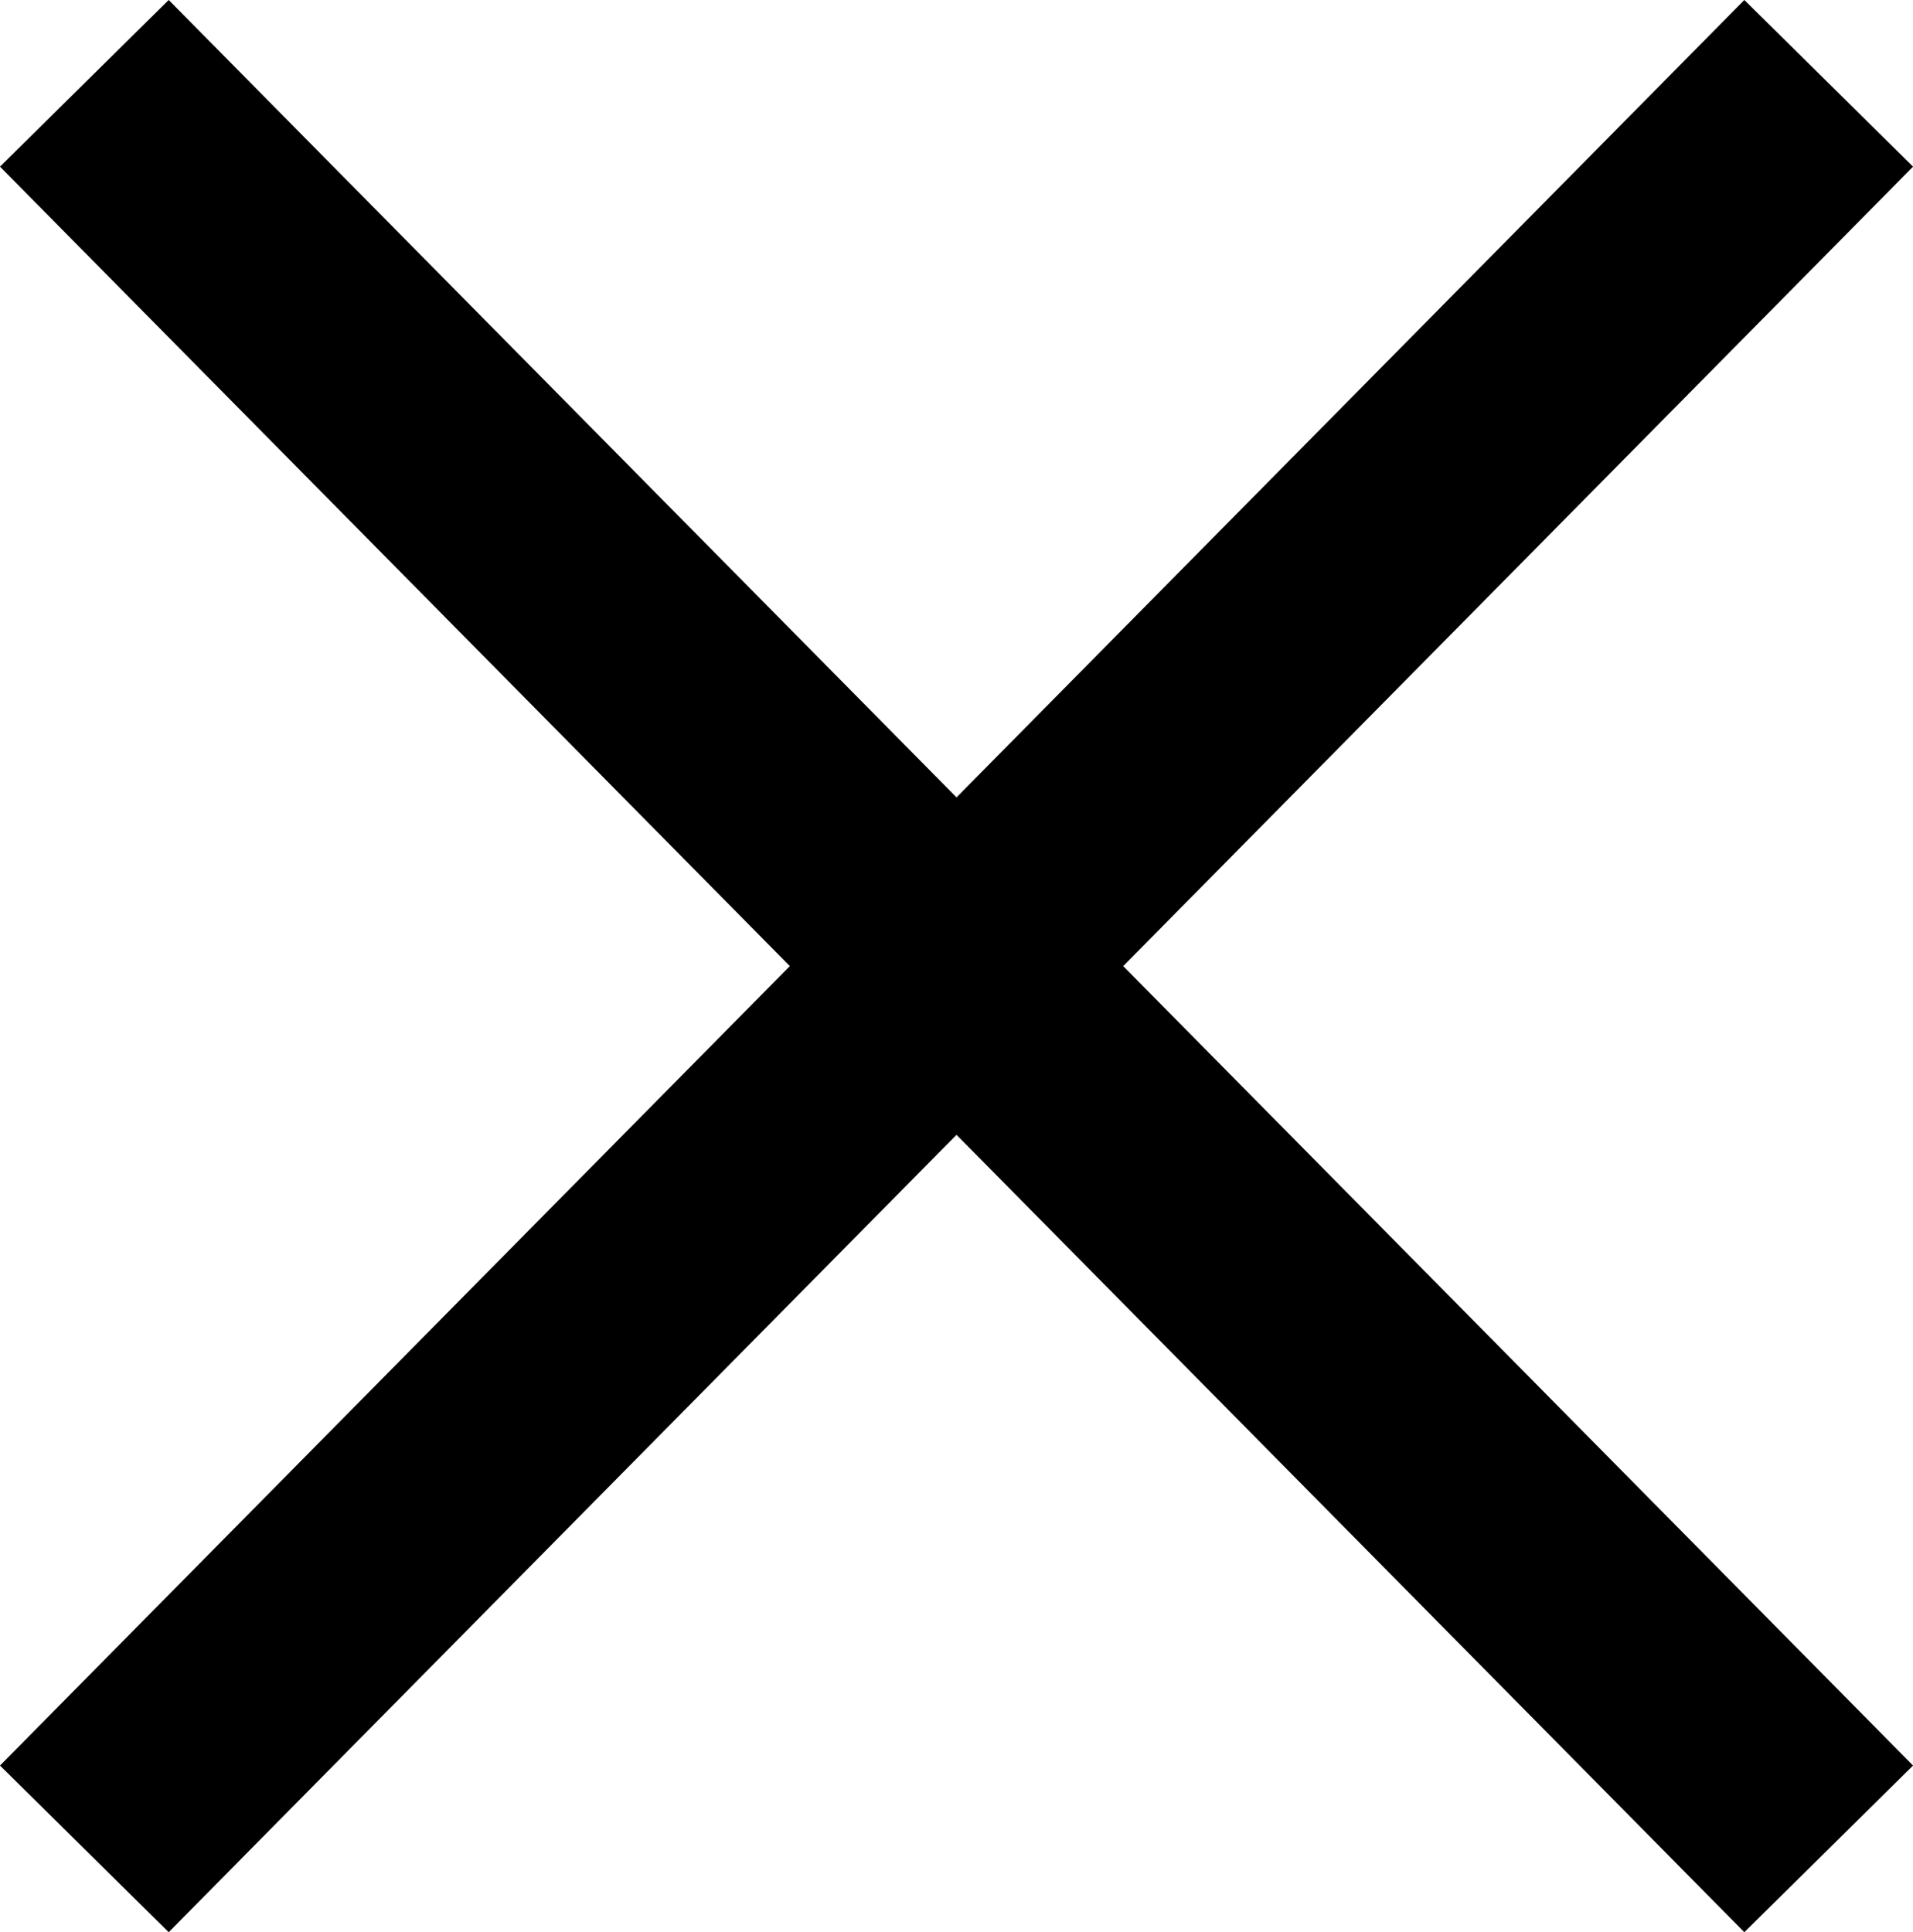
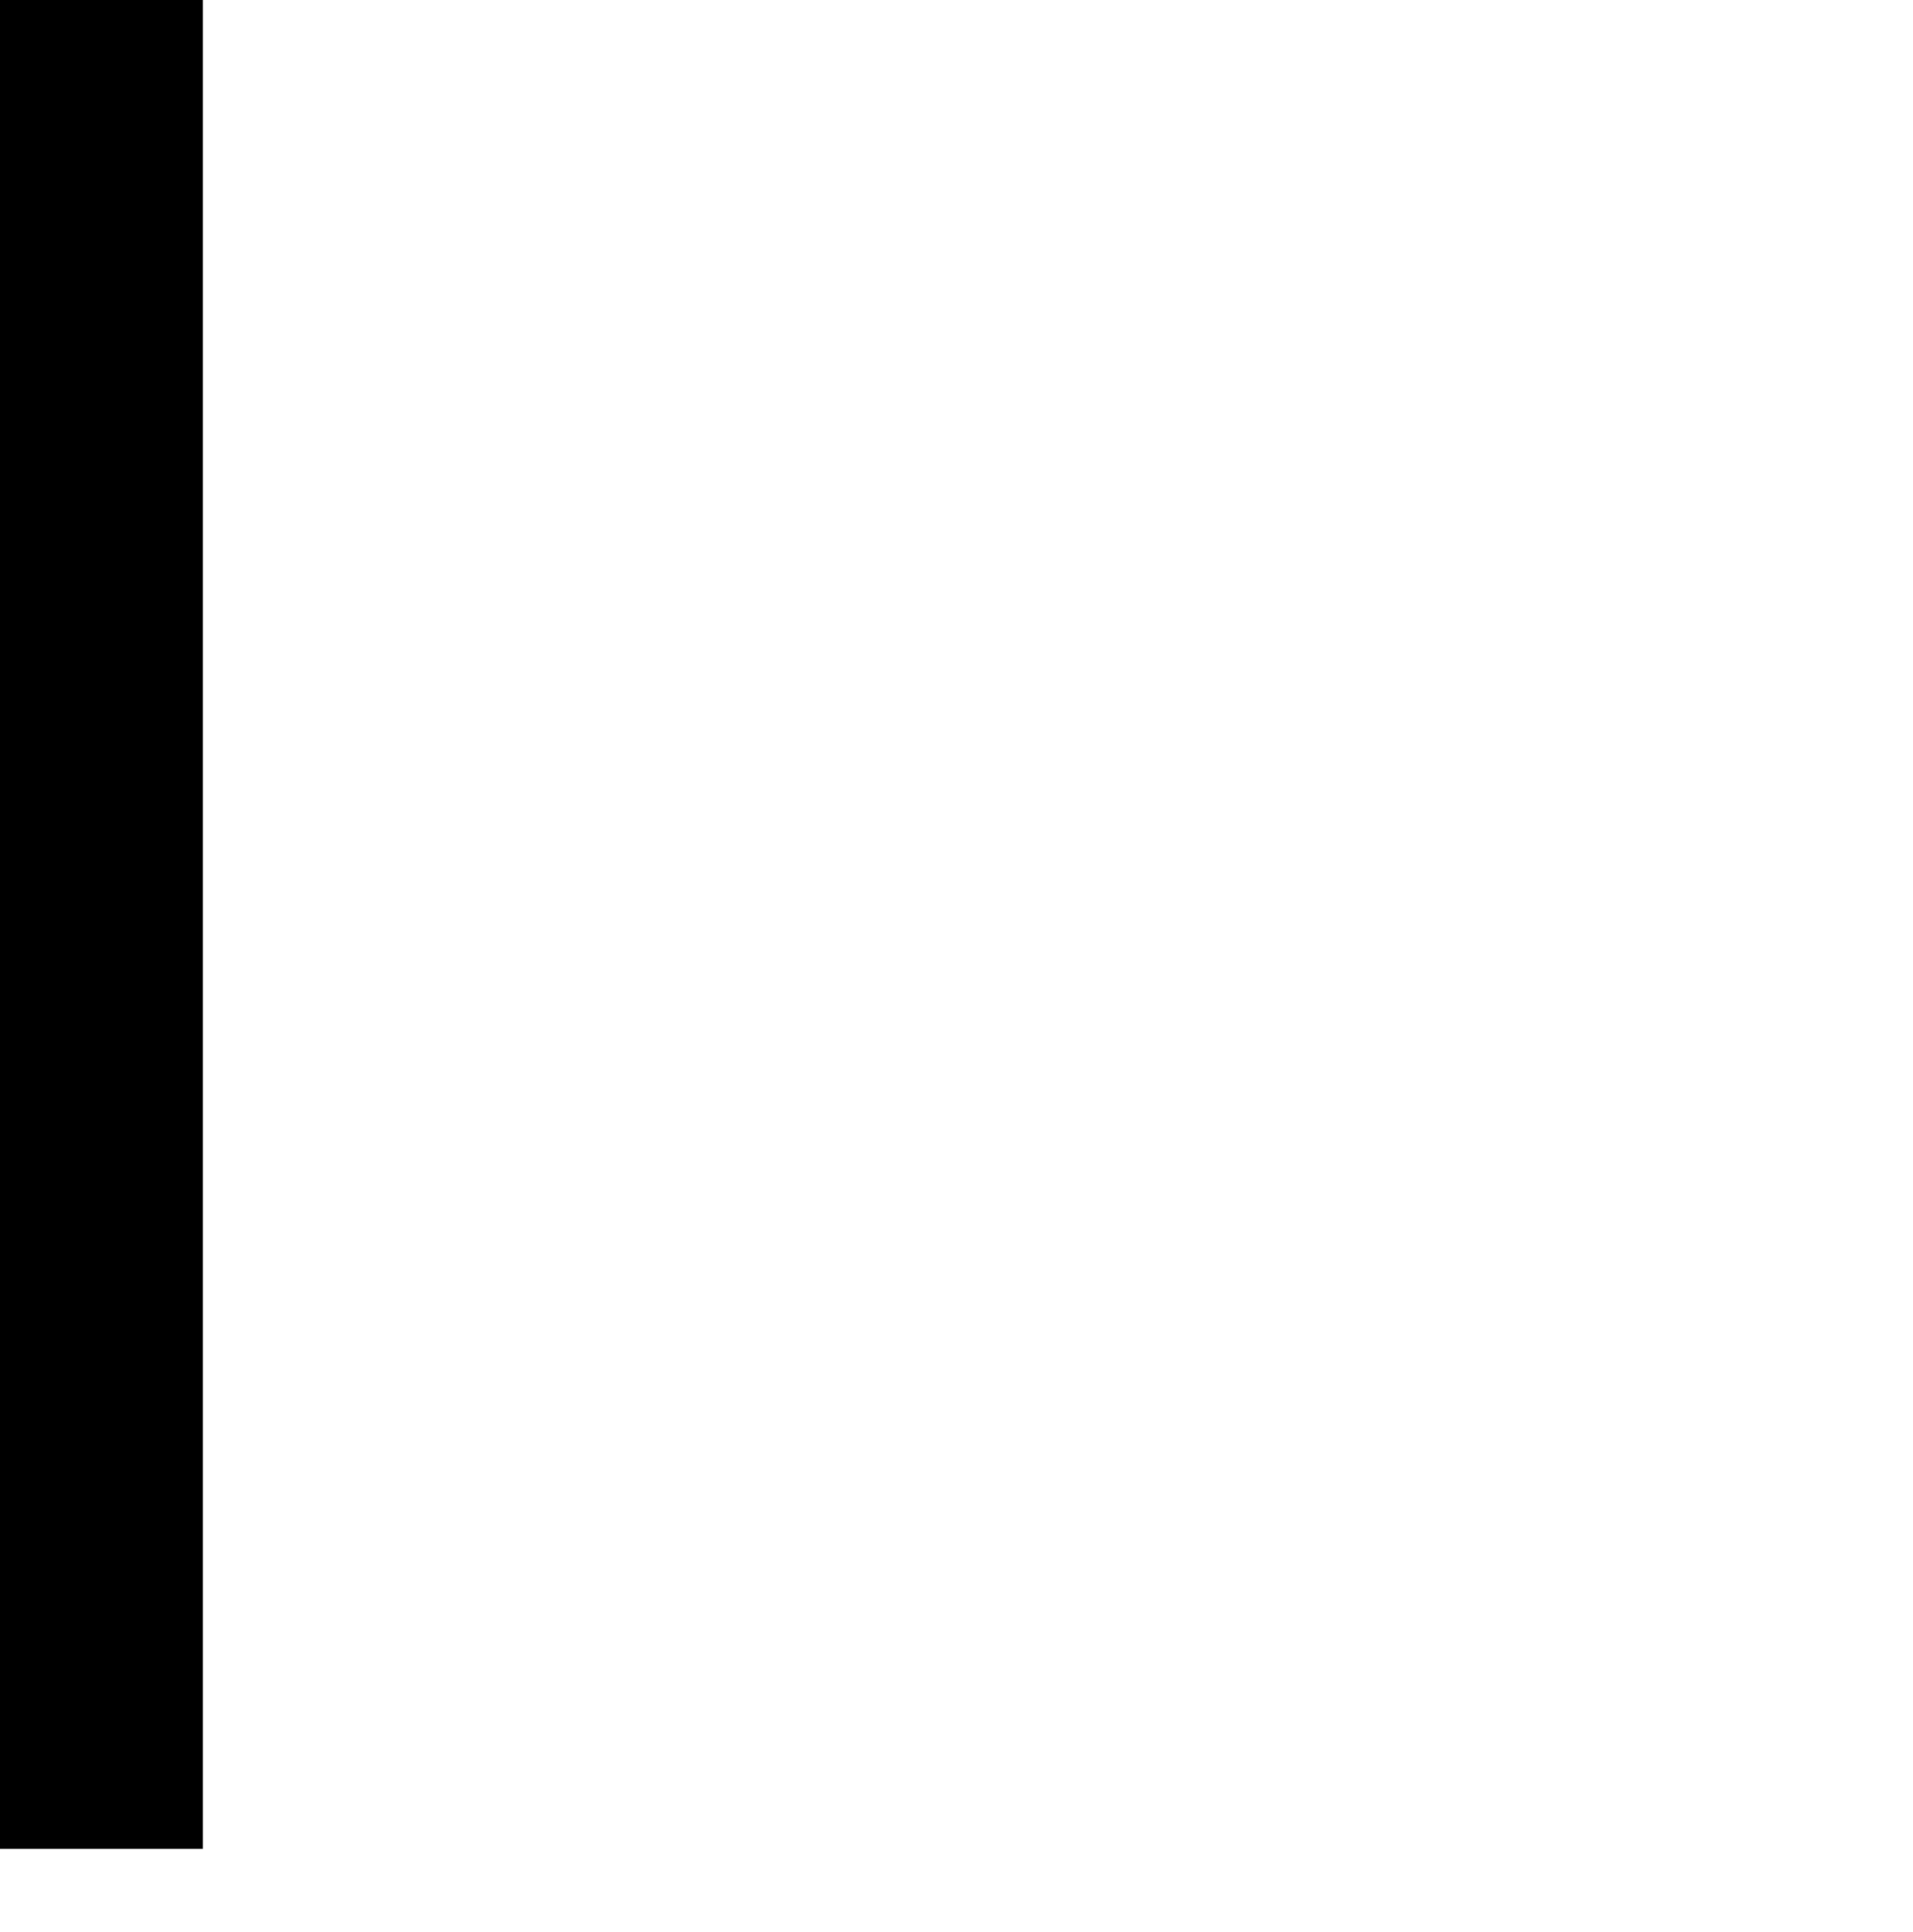
<svg xmlns="http://www.w3.org/2000/svg" width="48.398" height="48.888">
-   <path d="M2.134 2.108l44.131 44.671m0-44.671L2.134 46.779" fill="none" stroke="#000" stroke-width="6" stroke-miterlimit="10" />
+   <path d="M2.134 2.108m0-44.671L2.134 46.779" fill="none" stroke="#000" stroke-width="6" stroke-miterlimit="10" />
</svg>